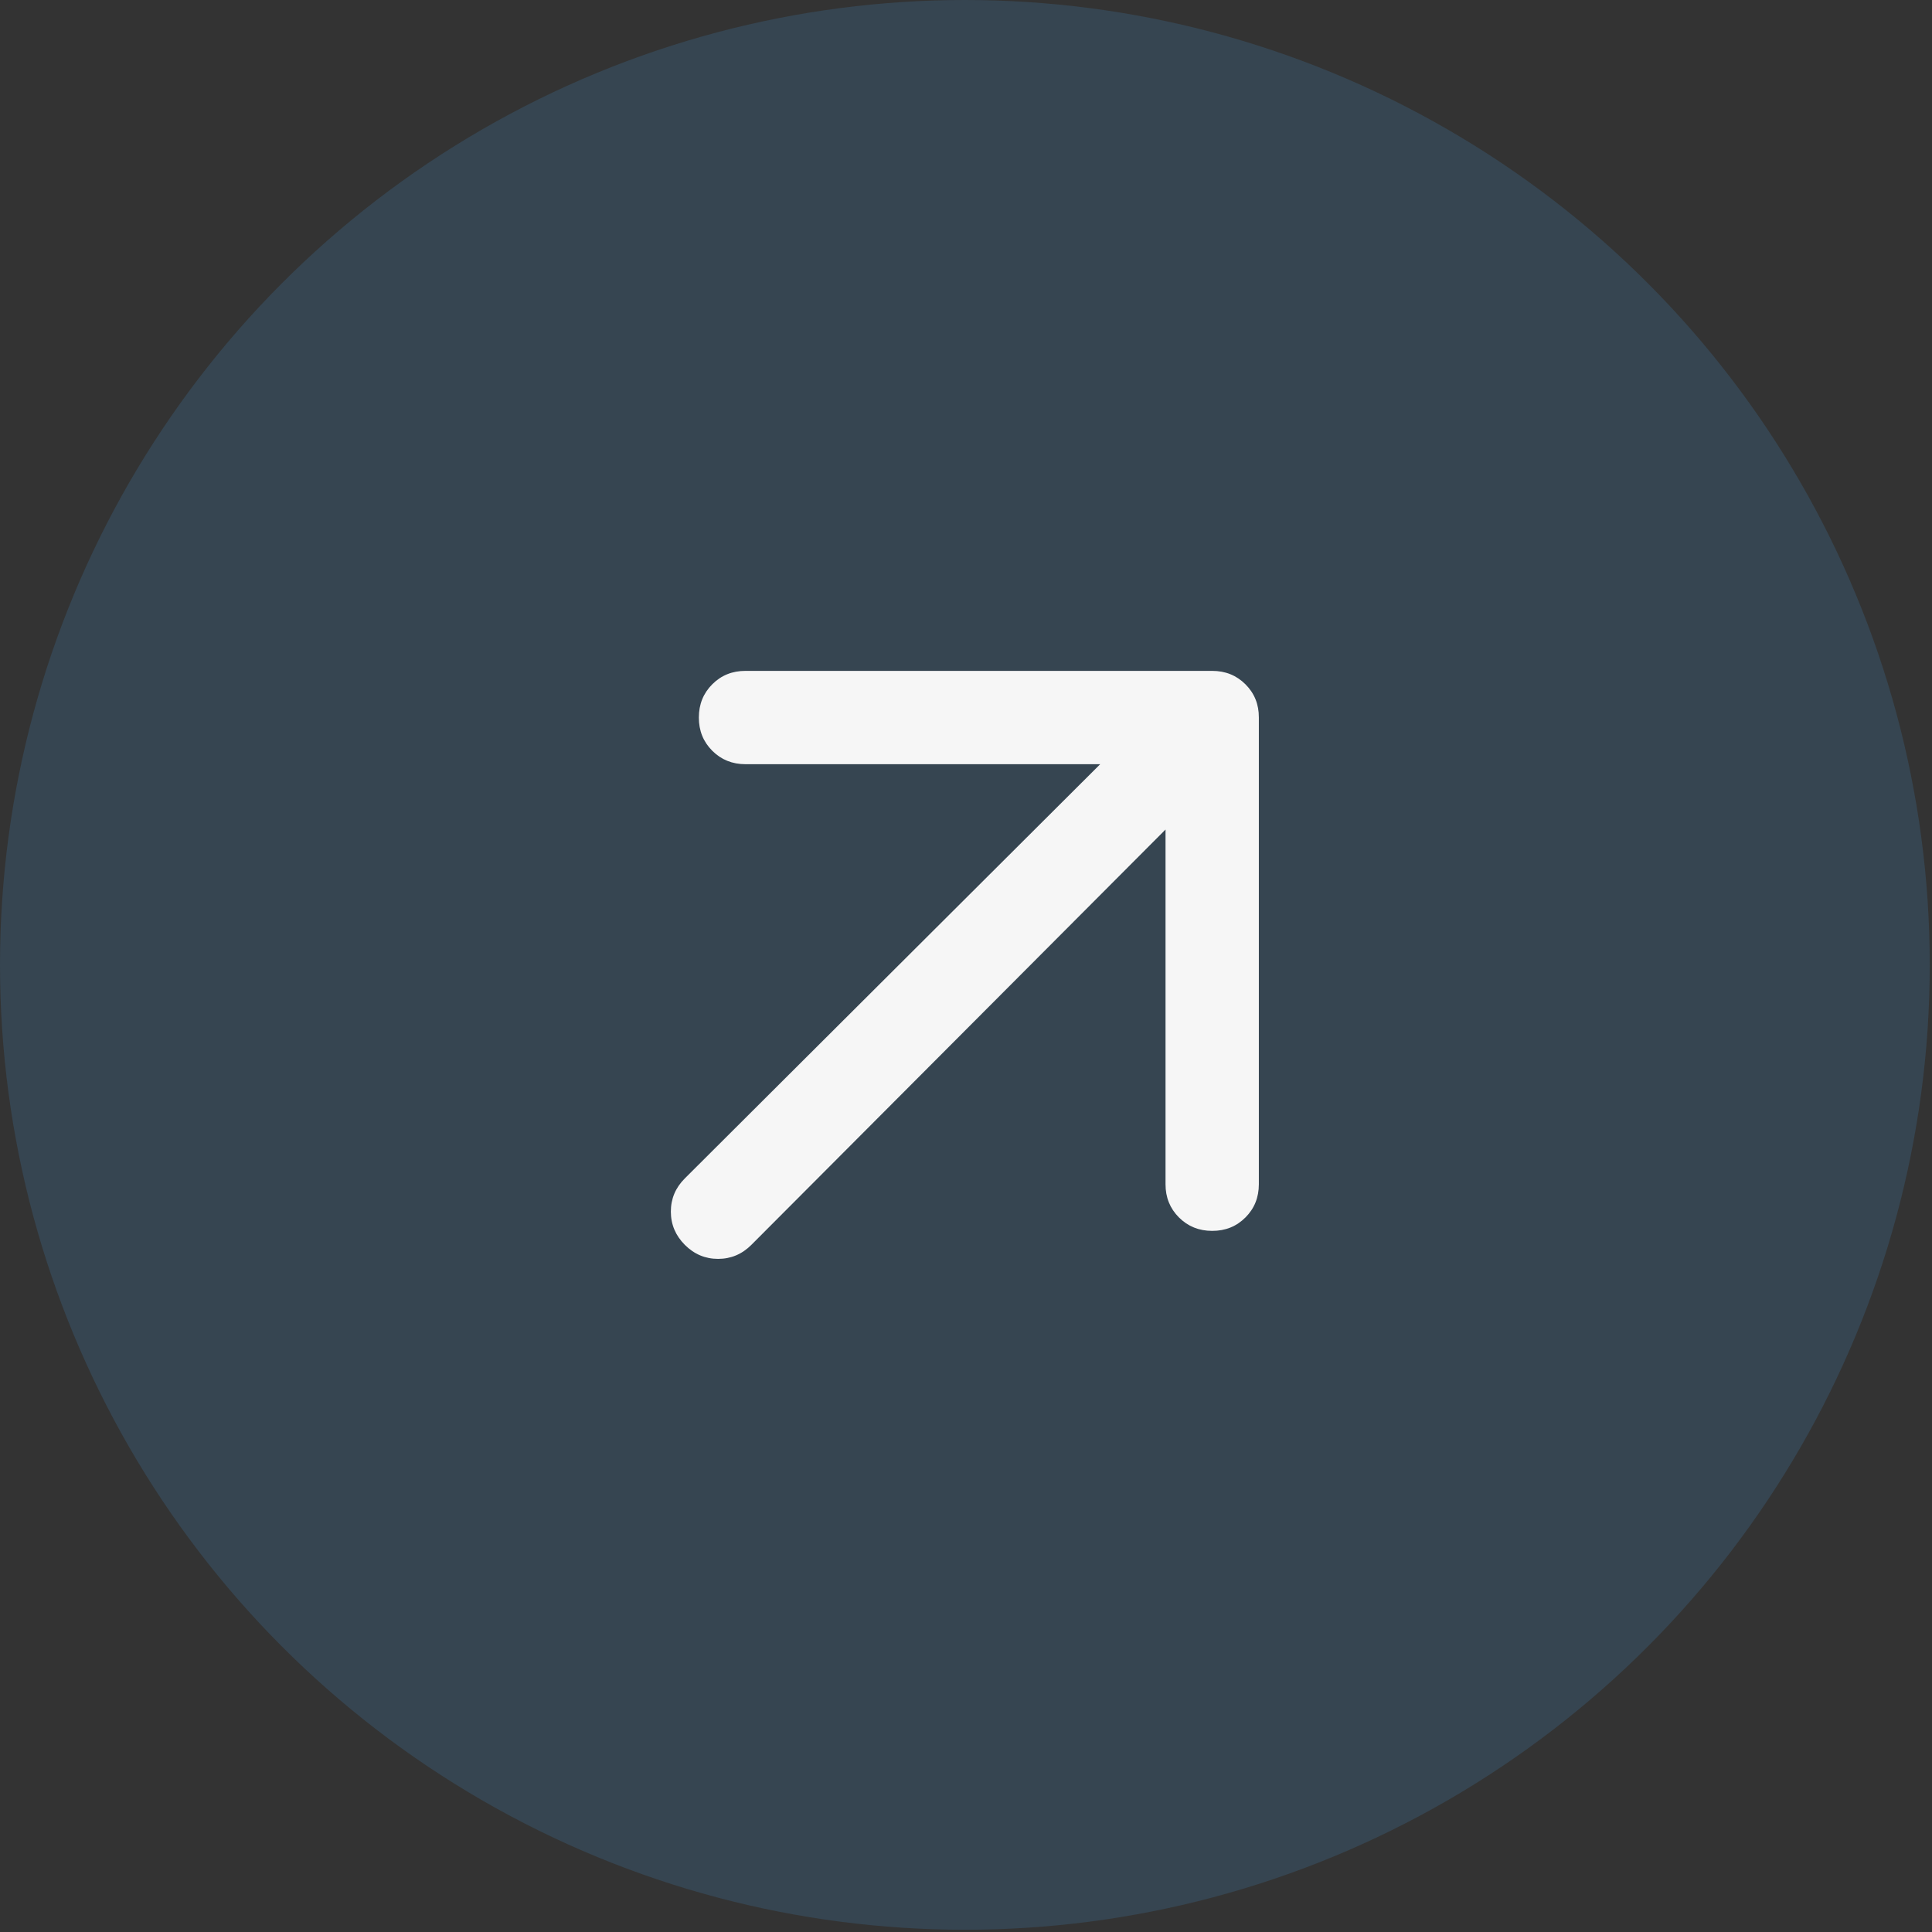
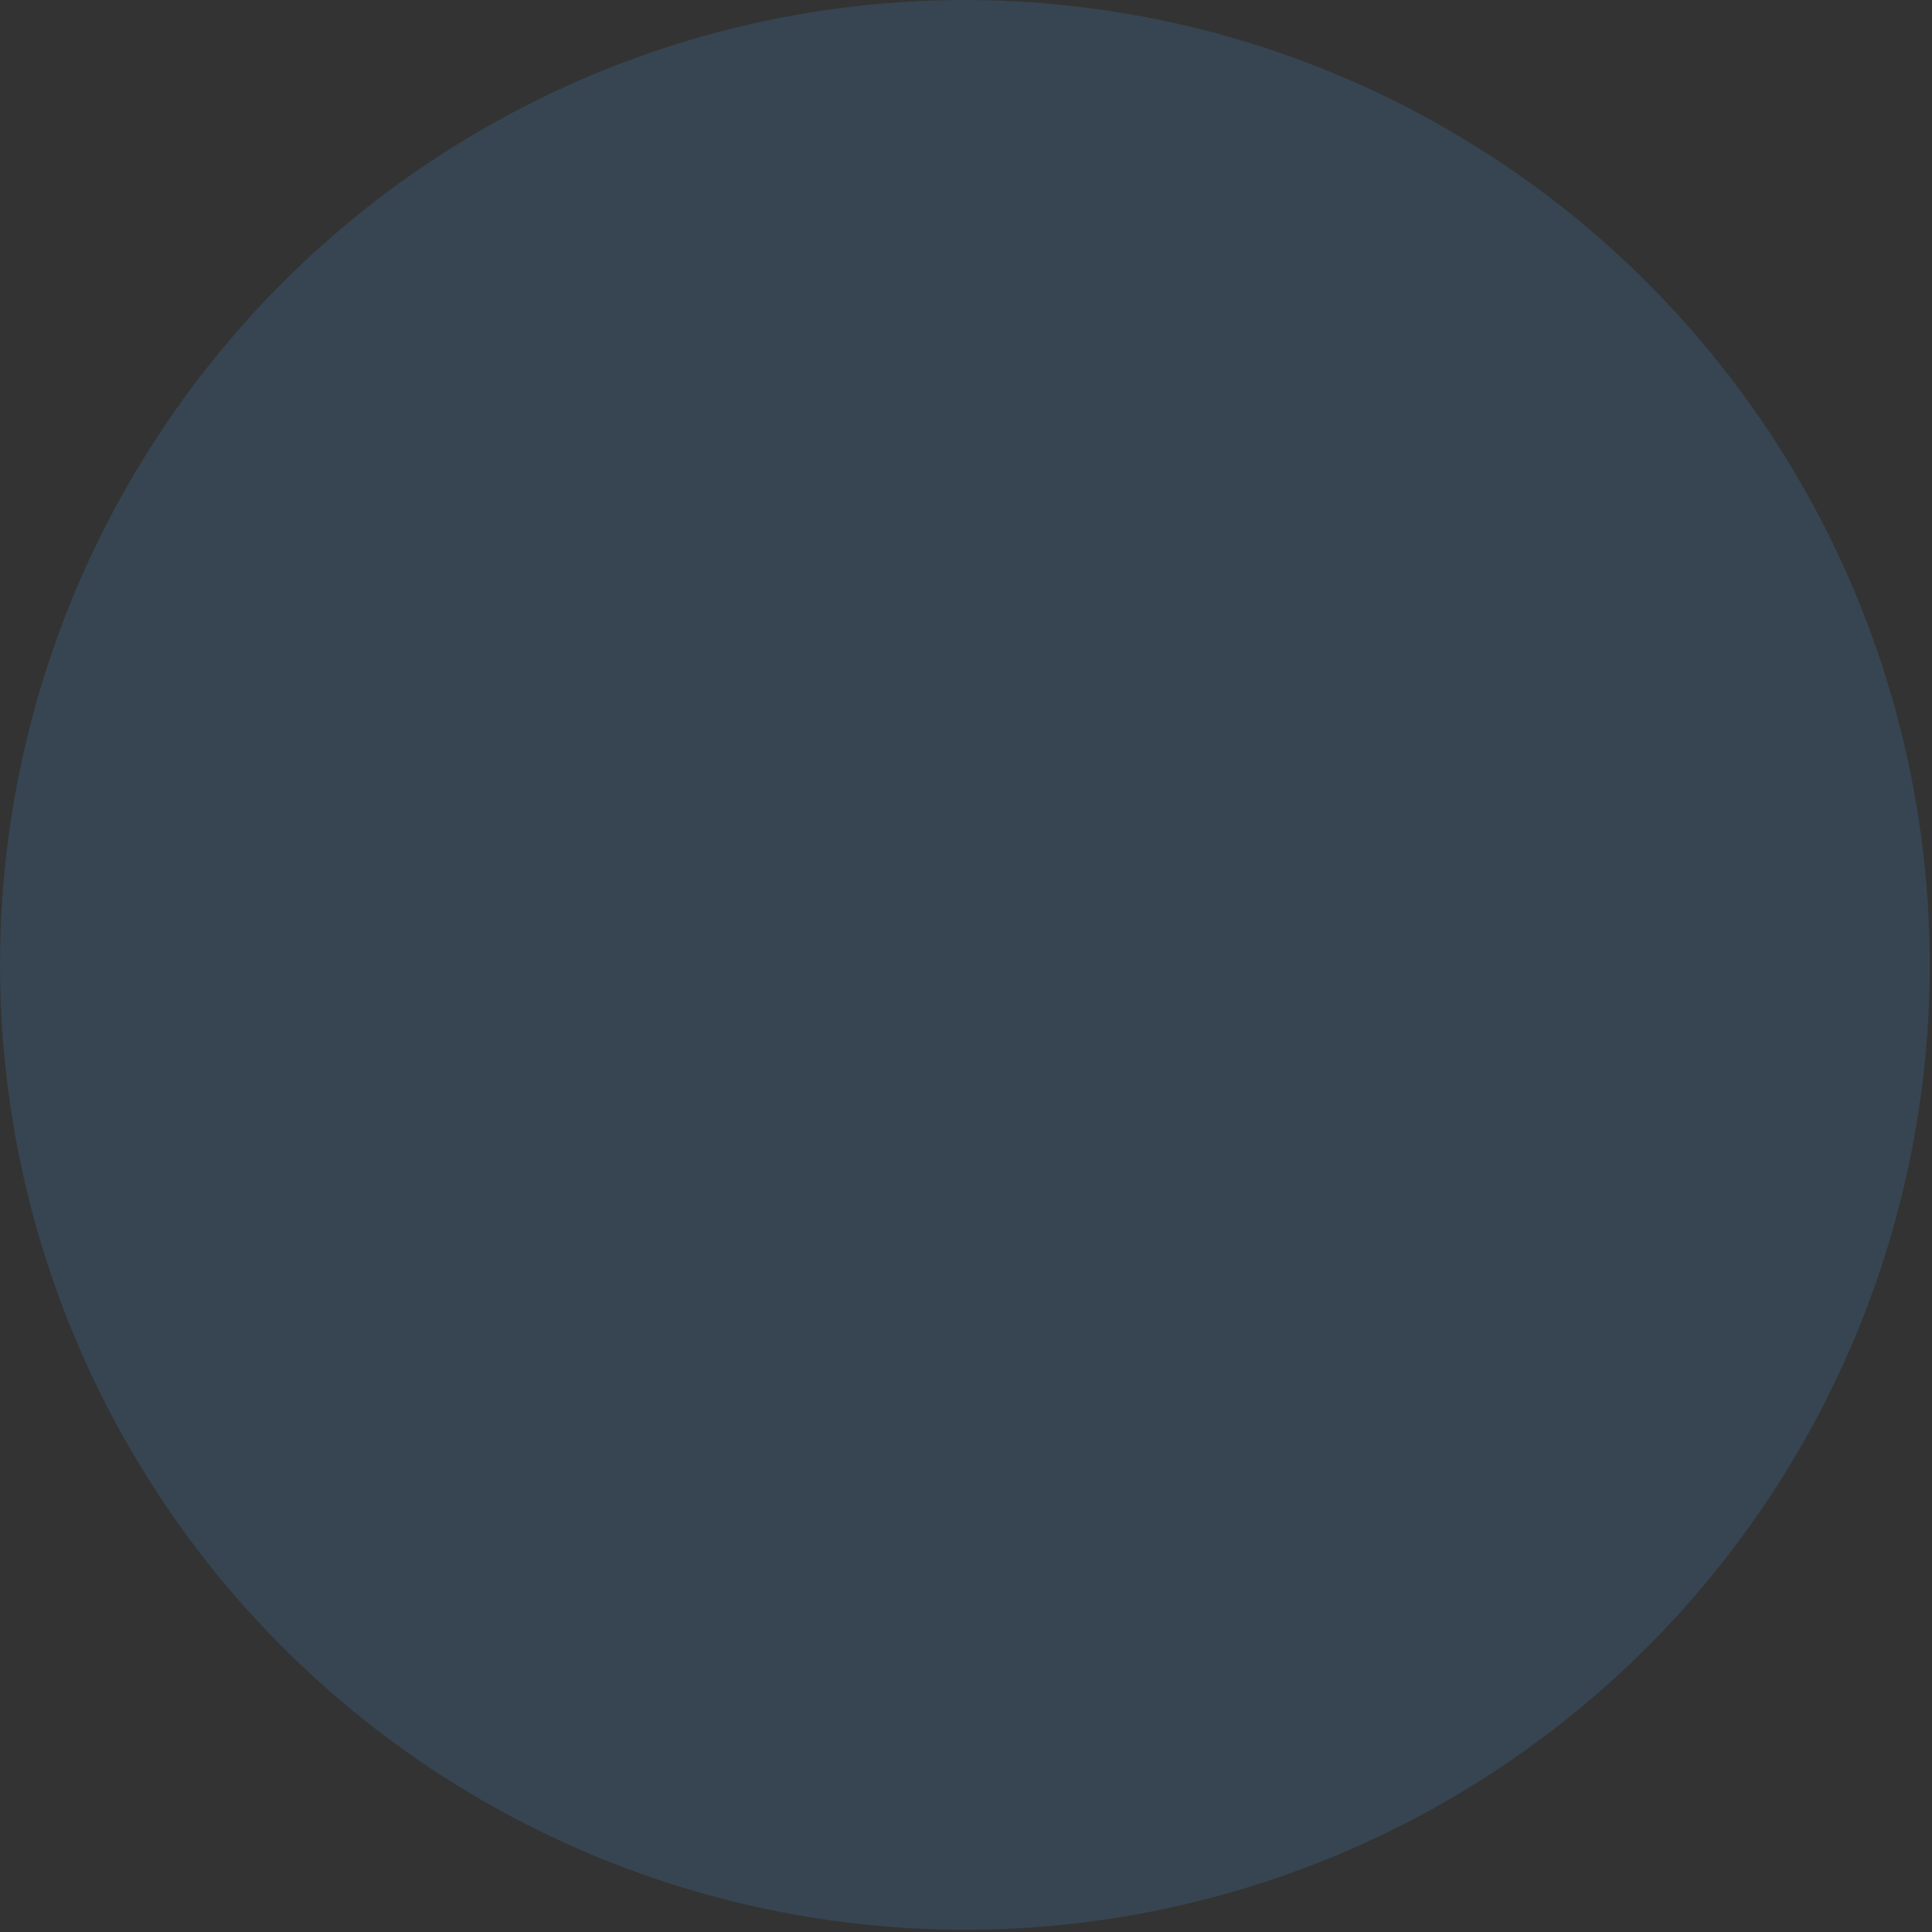
<svg xmlns="http://www.w3.org/2000/svg" width="69" height="69" viewBox="0 0 69 69" fill="none">
  <rect x="0" y="0" width="69" height="69" fill="#333333" stroke="none" />
  <circle cx="34.46" cy="34.46" r="34.46" fill="#3C6C92" fill-opacity="0.32" />
-   <path d="M41.626 29.626L26.834 44.46C26.501 44.793 26.105 44.96 25.646 44.96C25.187 44.96 24.792 44.793 24.459 44.46C24.126 44.126 23.959 43.73 23.959 43.271C23.959 42.812 24.126 42.417 24.459 42.085L39.293 27.293H26.626C26.154 27.293 25.758 27.133 25.438 26.813C25.118 26.493 24.958 26.097 24.959 25.626C24.959 25.154 25.119 24.758 25.439 24.438C25.759 24.118 26.155 23.959 26.626 23.96H43.293C43.765 23.96 44.161 24.12 44.481 24.44C44.801 24.76 44.961 25.155 44.959 25.626V42.293C44.959 42.765 44.8 43.161 44.48 43.481C44.16 43.801 43.764 43.961 43.293 43.96C42.821 43.96 42.425 43.8 42.105 43.48C41.785 43.16 41.625 42.764 41.626 42.293V29.626Z" fill="#F6F6F6" />
</svg>